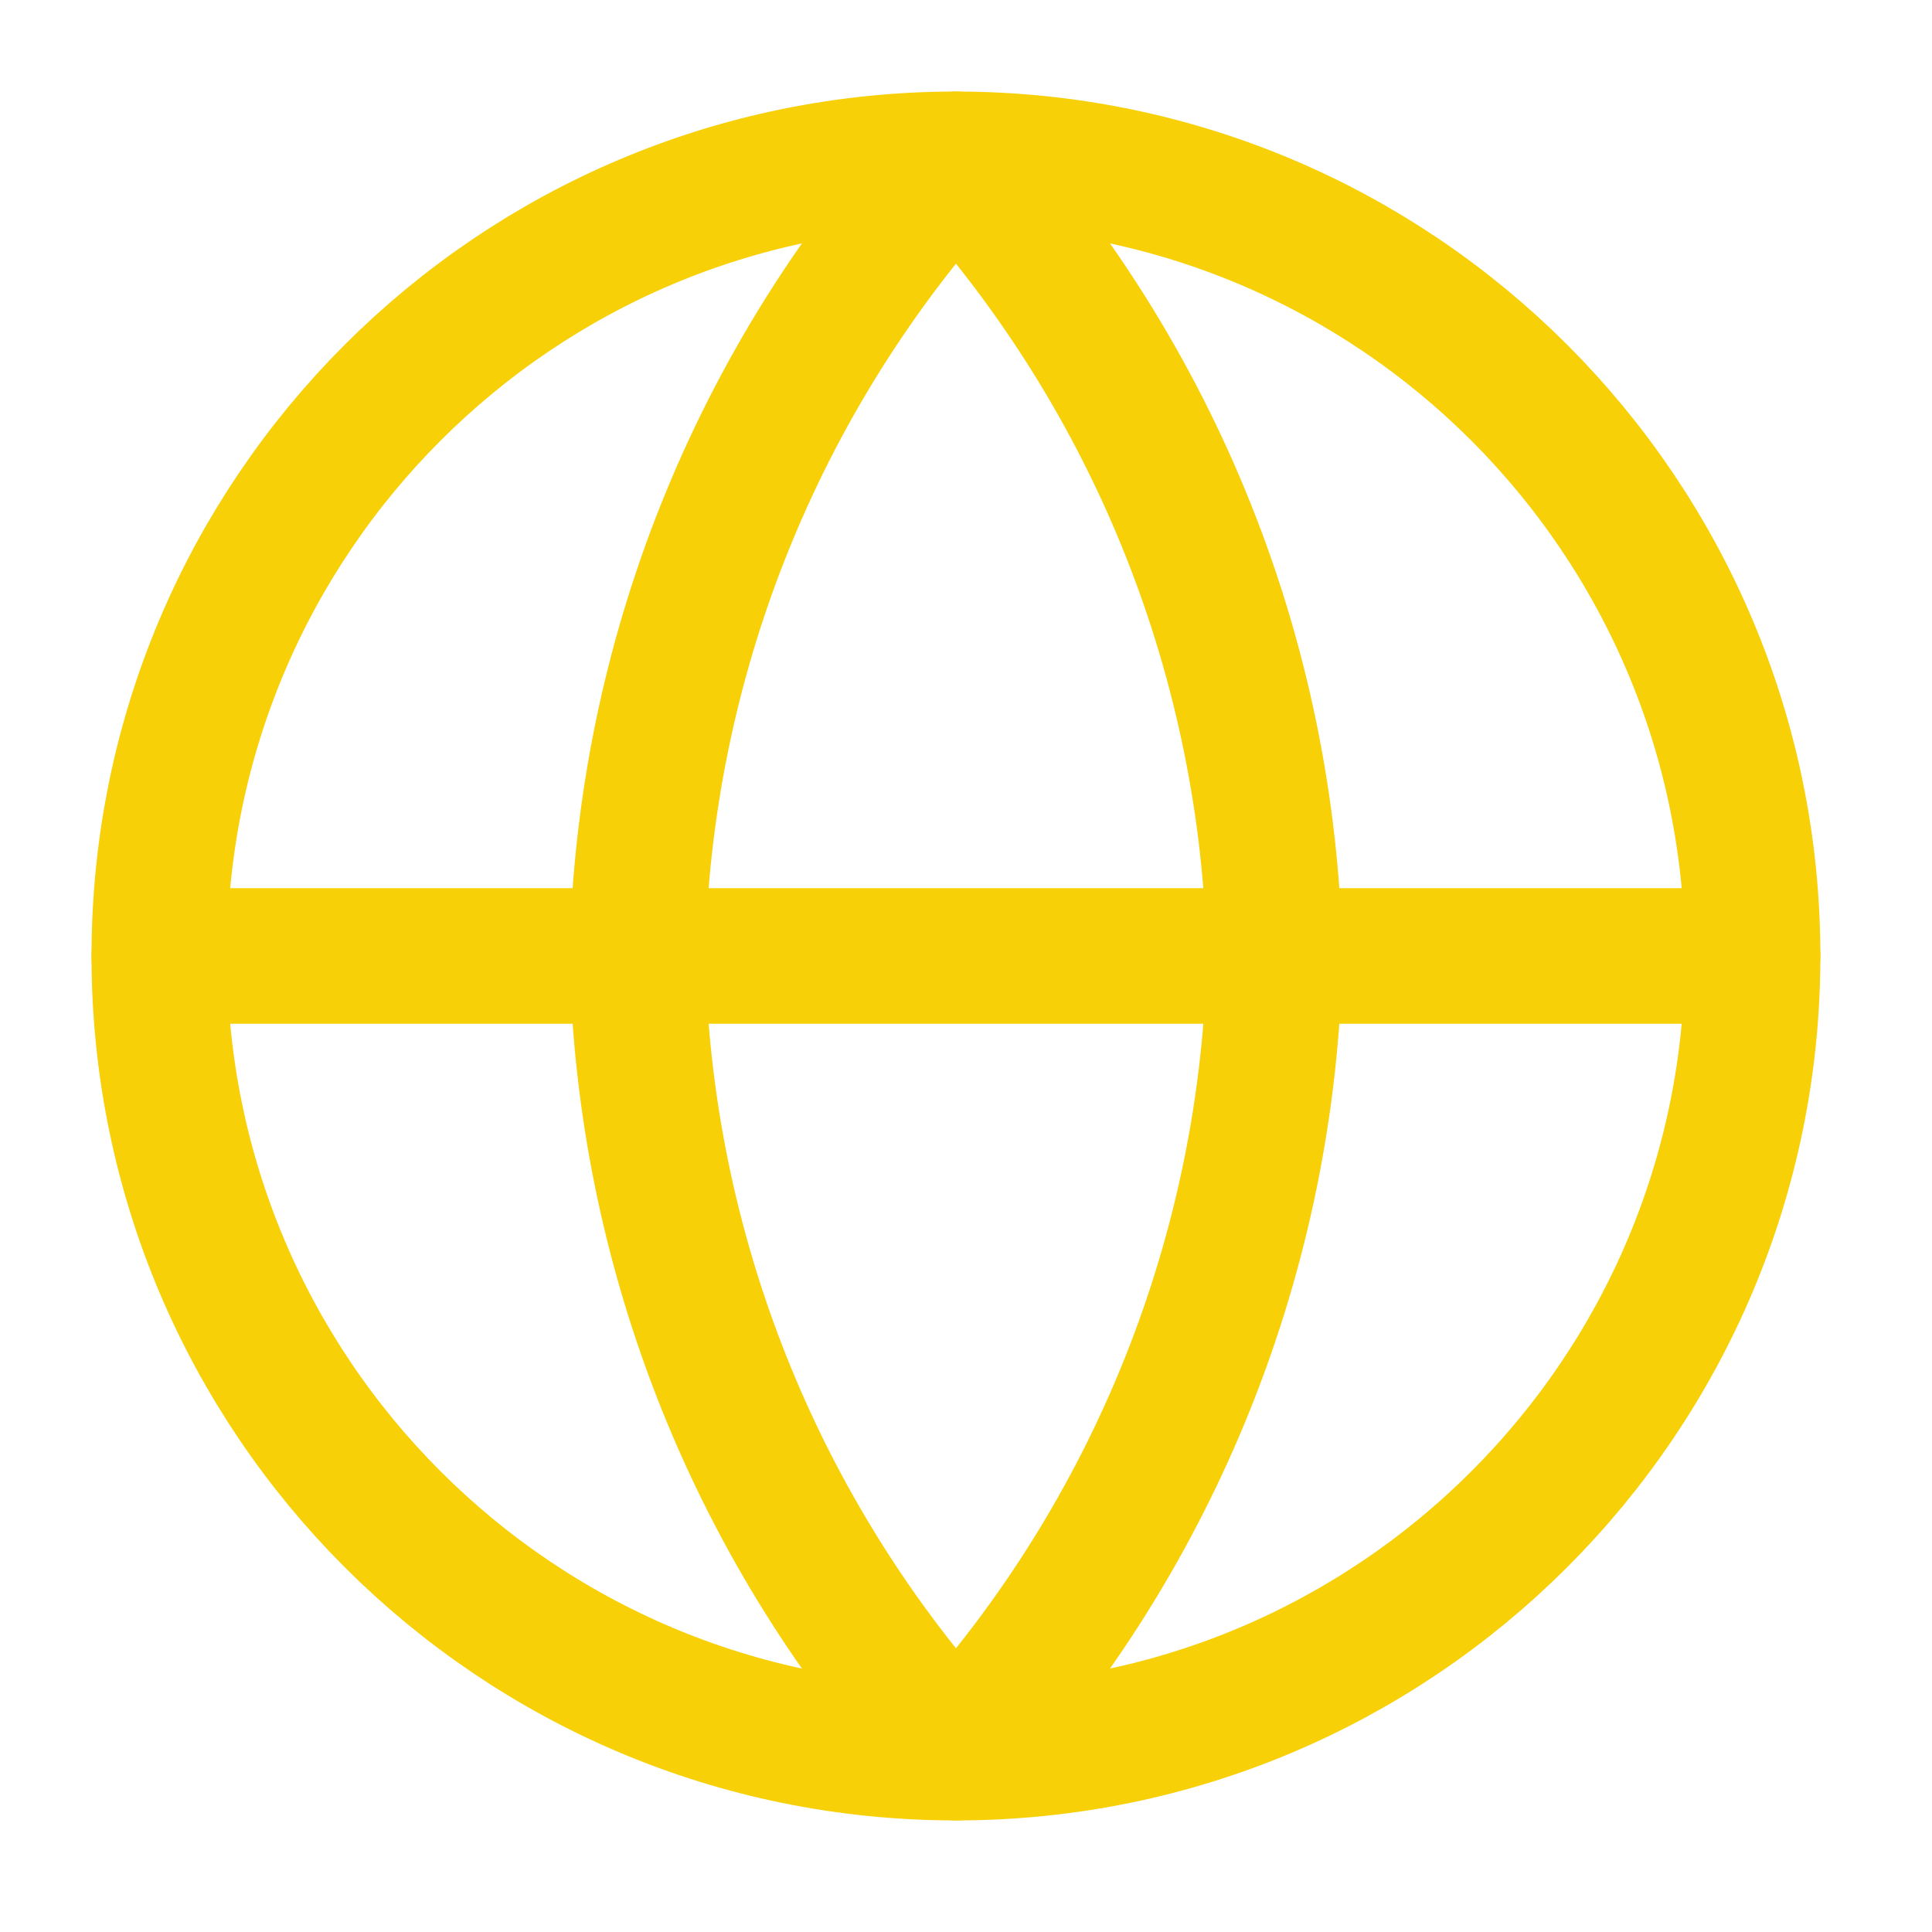
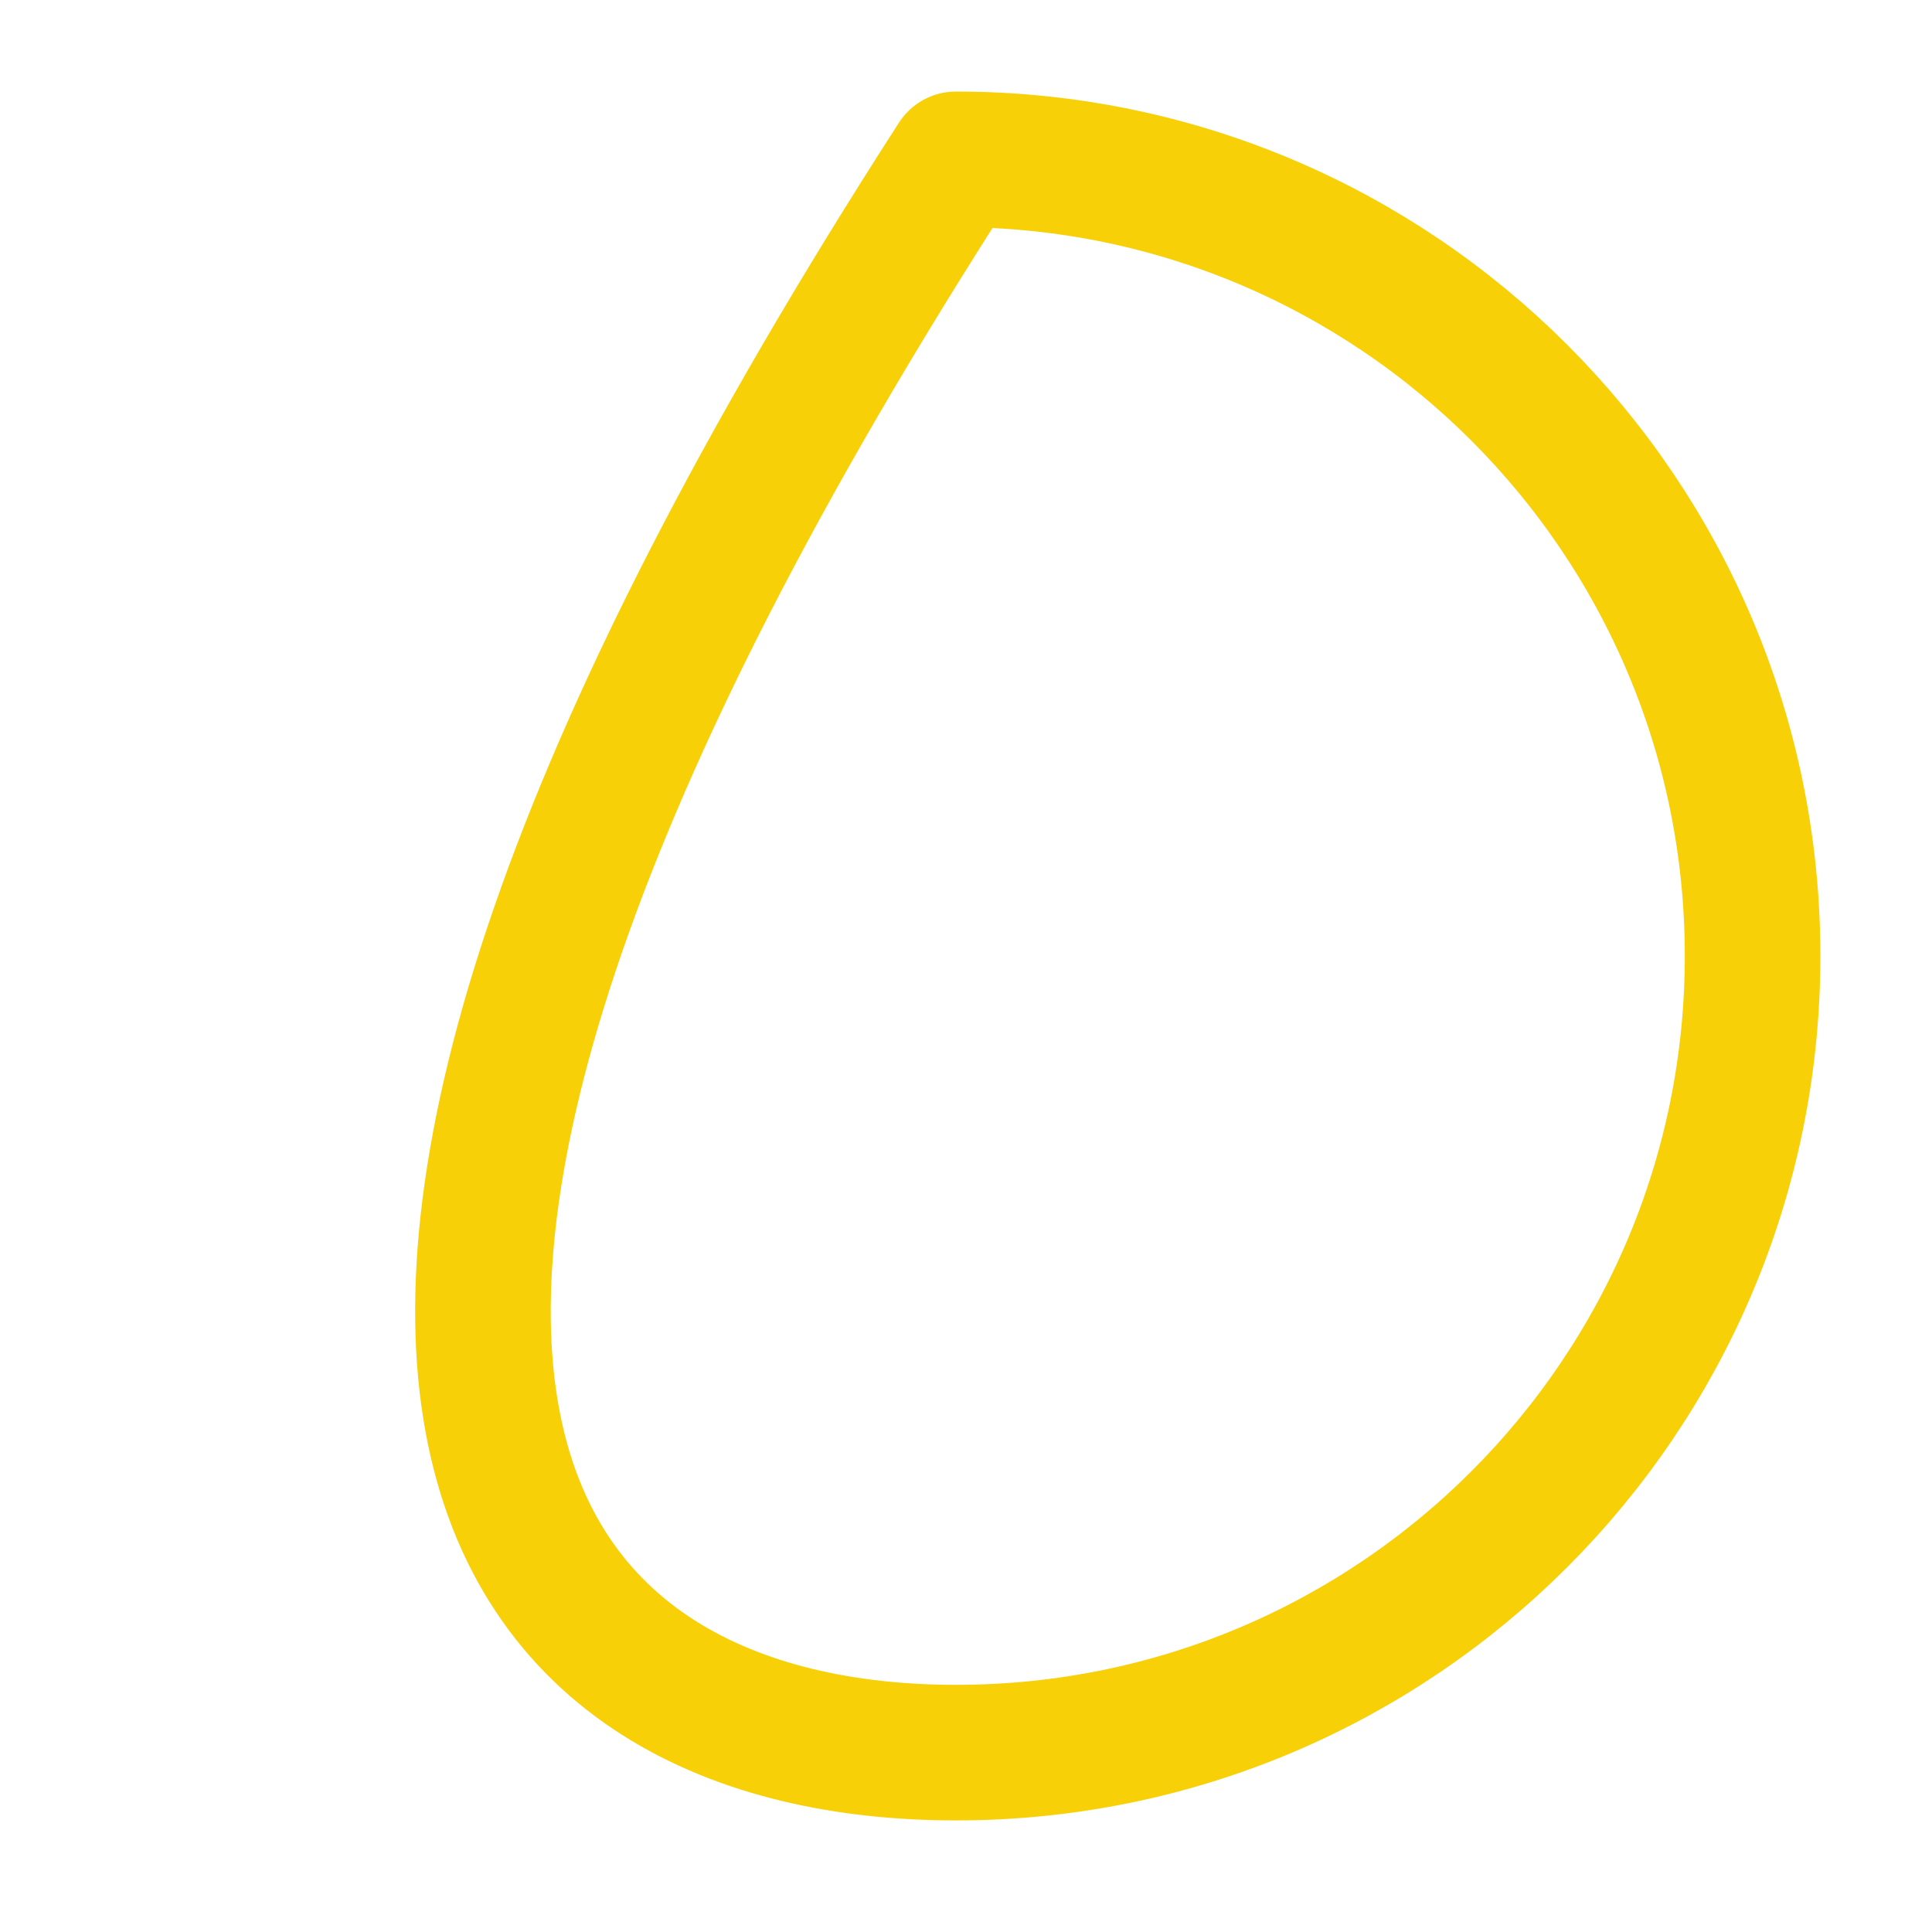
<svg xmlns="http://www.w3.org/2000/svg" width="57" height="57" viewBox="0 0 57 57" fill="none">
-   <path d="M28.204 51.708C41.184 51.708 51.707 41.185 51.707 28.204C51.707 15.224 41.184 4.701 28.204 4.701C15.223 4.701 4.7 15.224 4.7 28.204C4.7 41.185 15.223 51.708 28.204 51.708Z" stroke="#F7D007" stroke-width="4" stroke-linecap="round" stroke-linejoin="round" />
-   <path d="M4.7 28.204H51.707" stroke="#F7D007" stroke-width="4" stroke-linecap="round" stroke-linejoin="round" />
-   <path d="M28.204 4.701C34.083 11.137 37.424 19.489 37.606 28.204C37.424 36.919 34.083 45.272 28.204 51.708C22.325 45.272 18.984 36.919 18.803 28.204C18.984 19.489 22.325 11.137 28.204 4.701Z" stroke="#F7D007" stroke-width="4" stroke-linecap="round" stroke-linejoin="round" />
+   <path d="M28.204 51.708C41.184 51.708 51.707 41.185 51.707 28.204C51.707 15.224 41.184 4.701 28.204 4.701C4.7 41.185 15.223 51.708 28.204 51.708Z" stroke="#F7D007" stroke-width="4" stroke-linecap="round" stroke-linejoin="round" />
</svg>